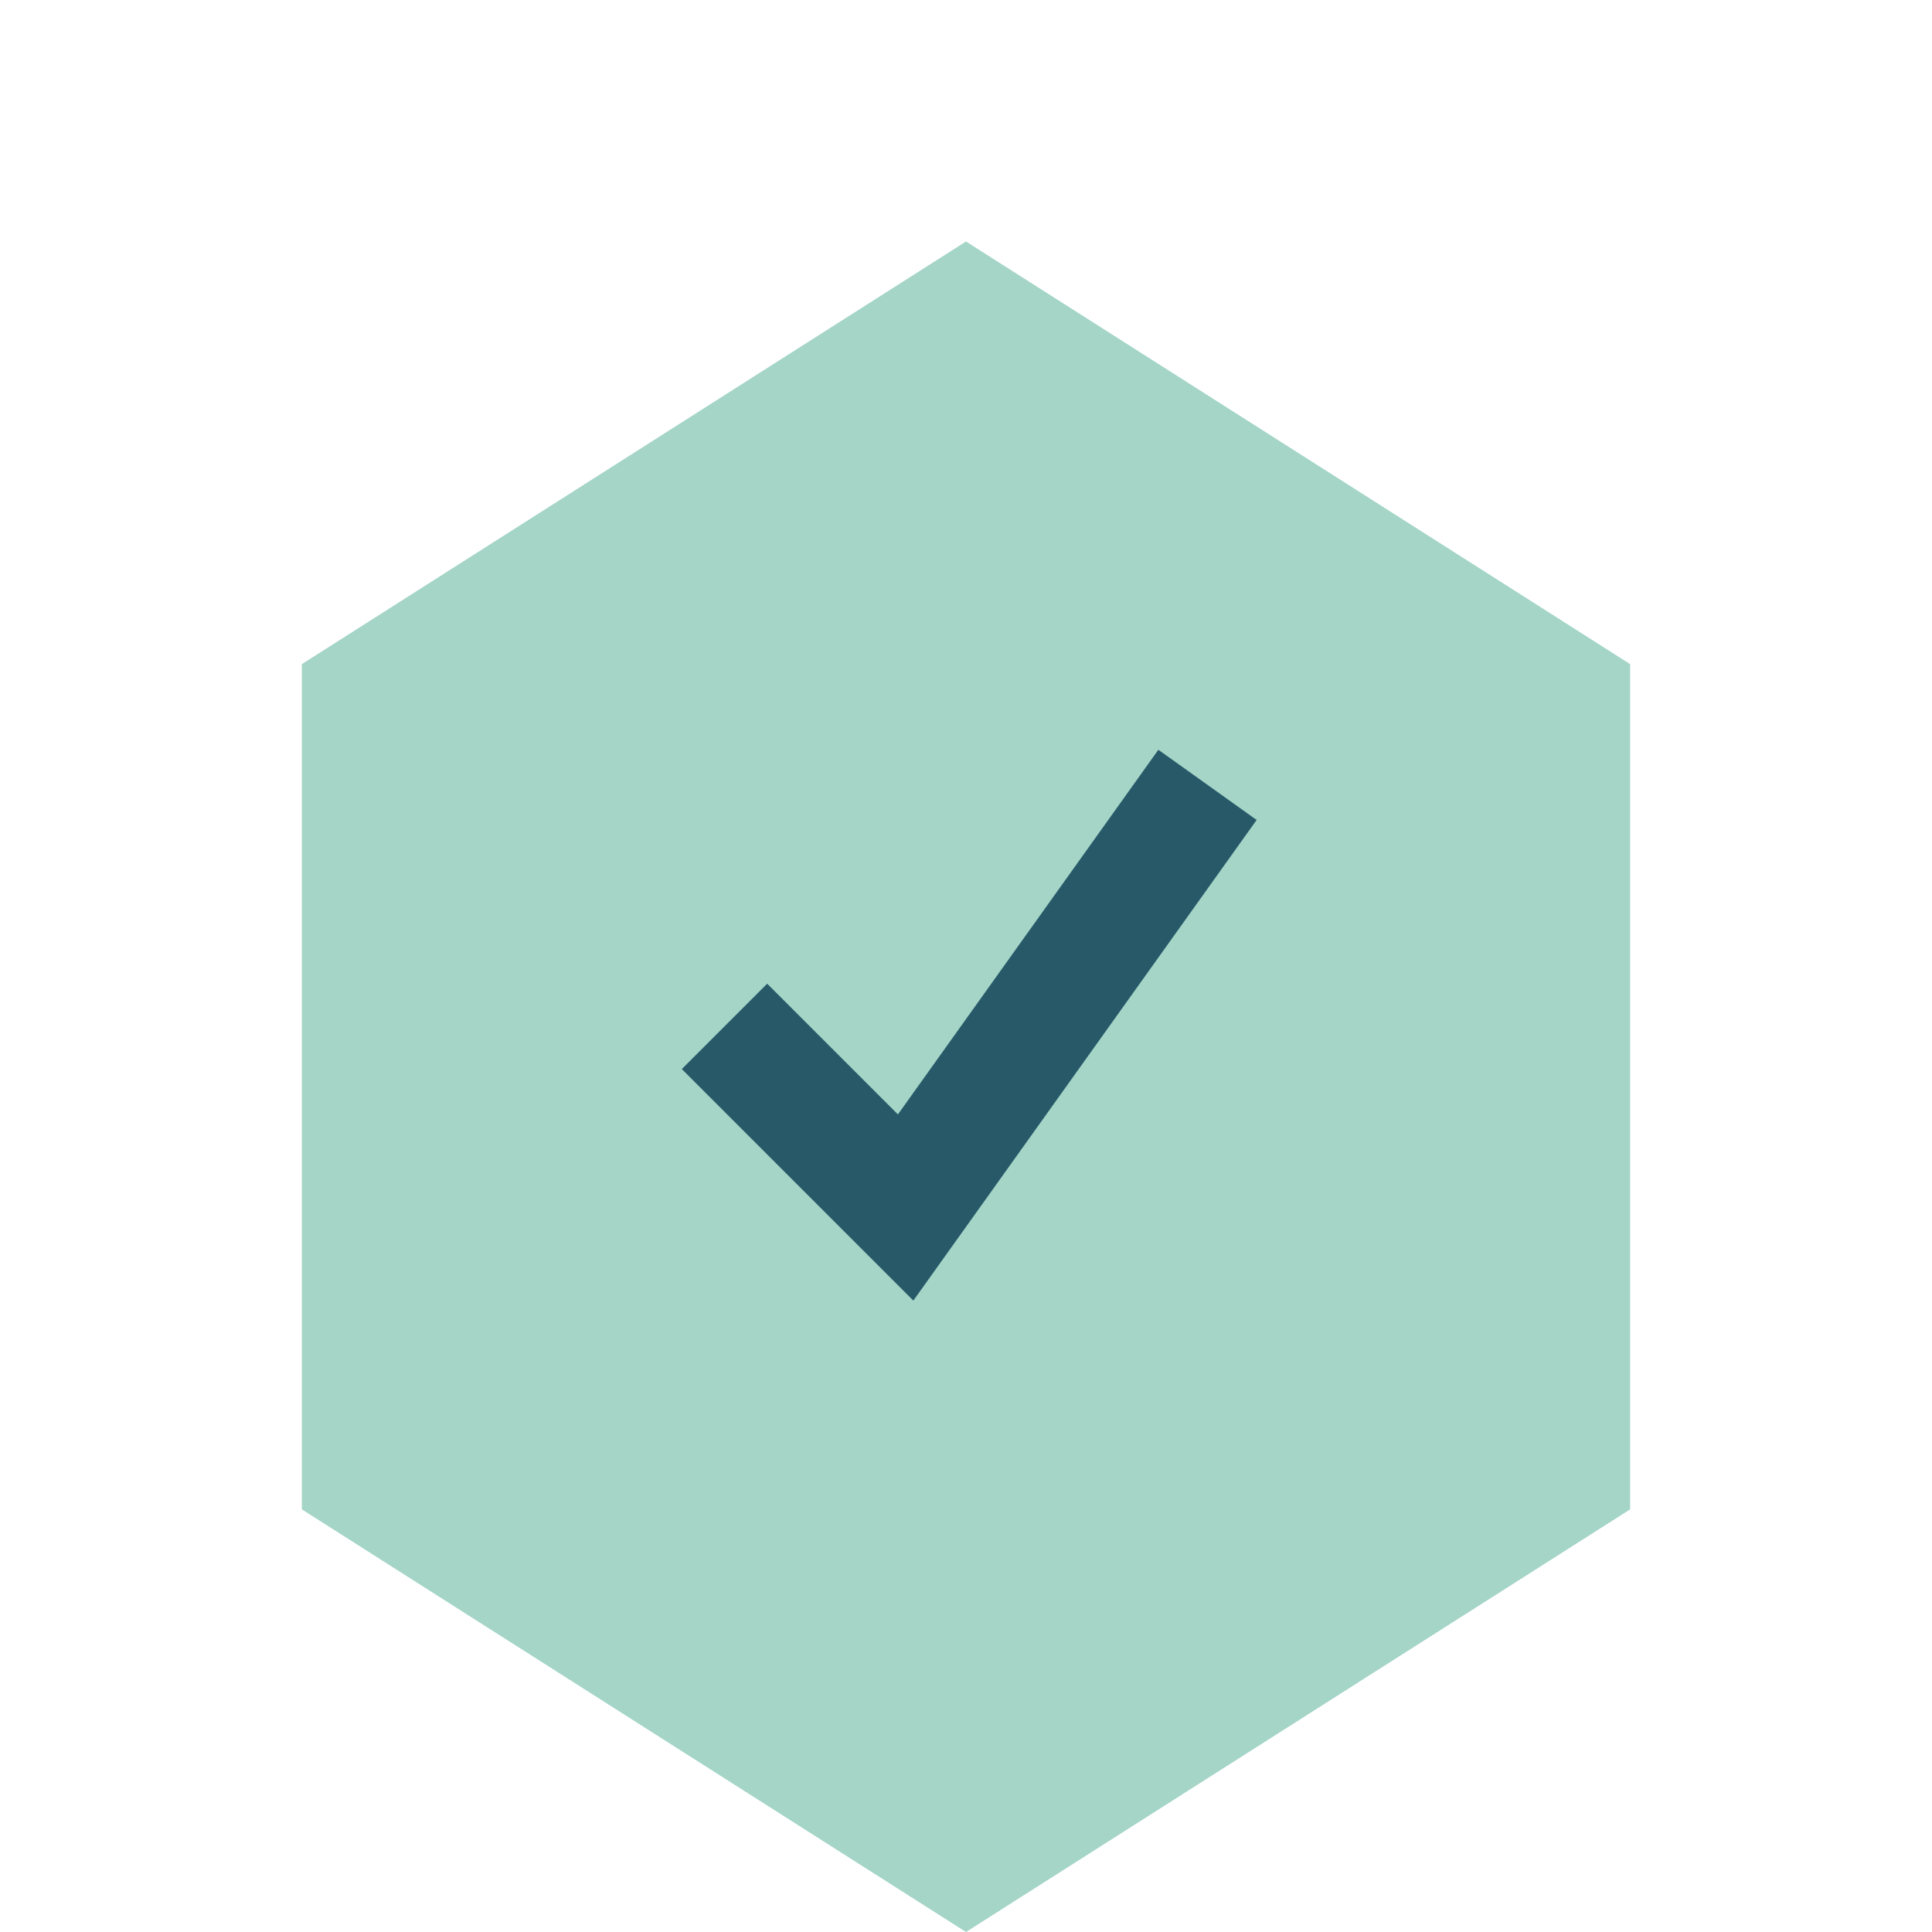
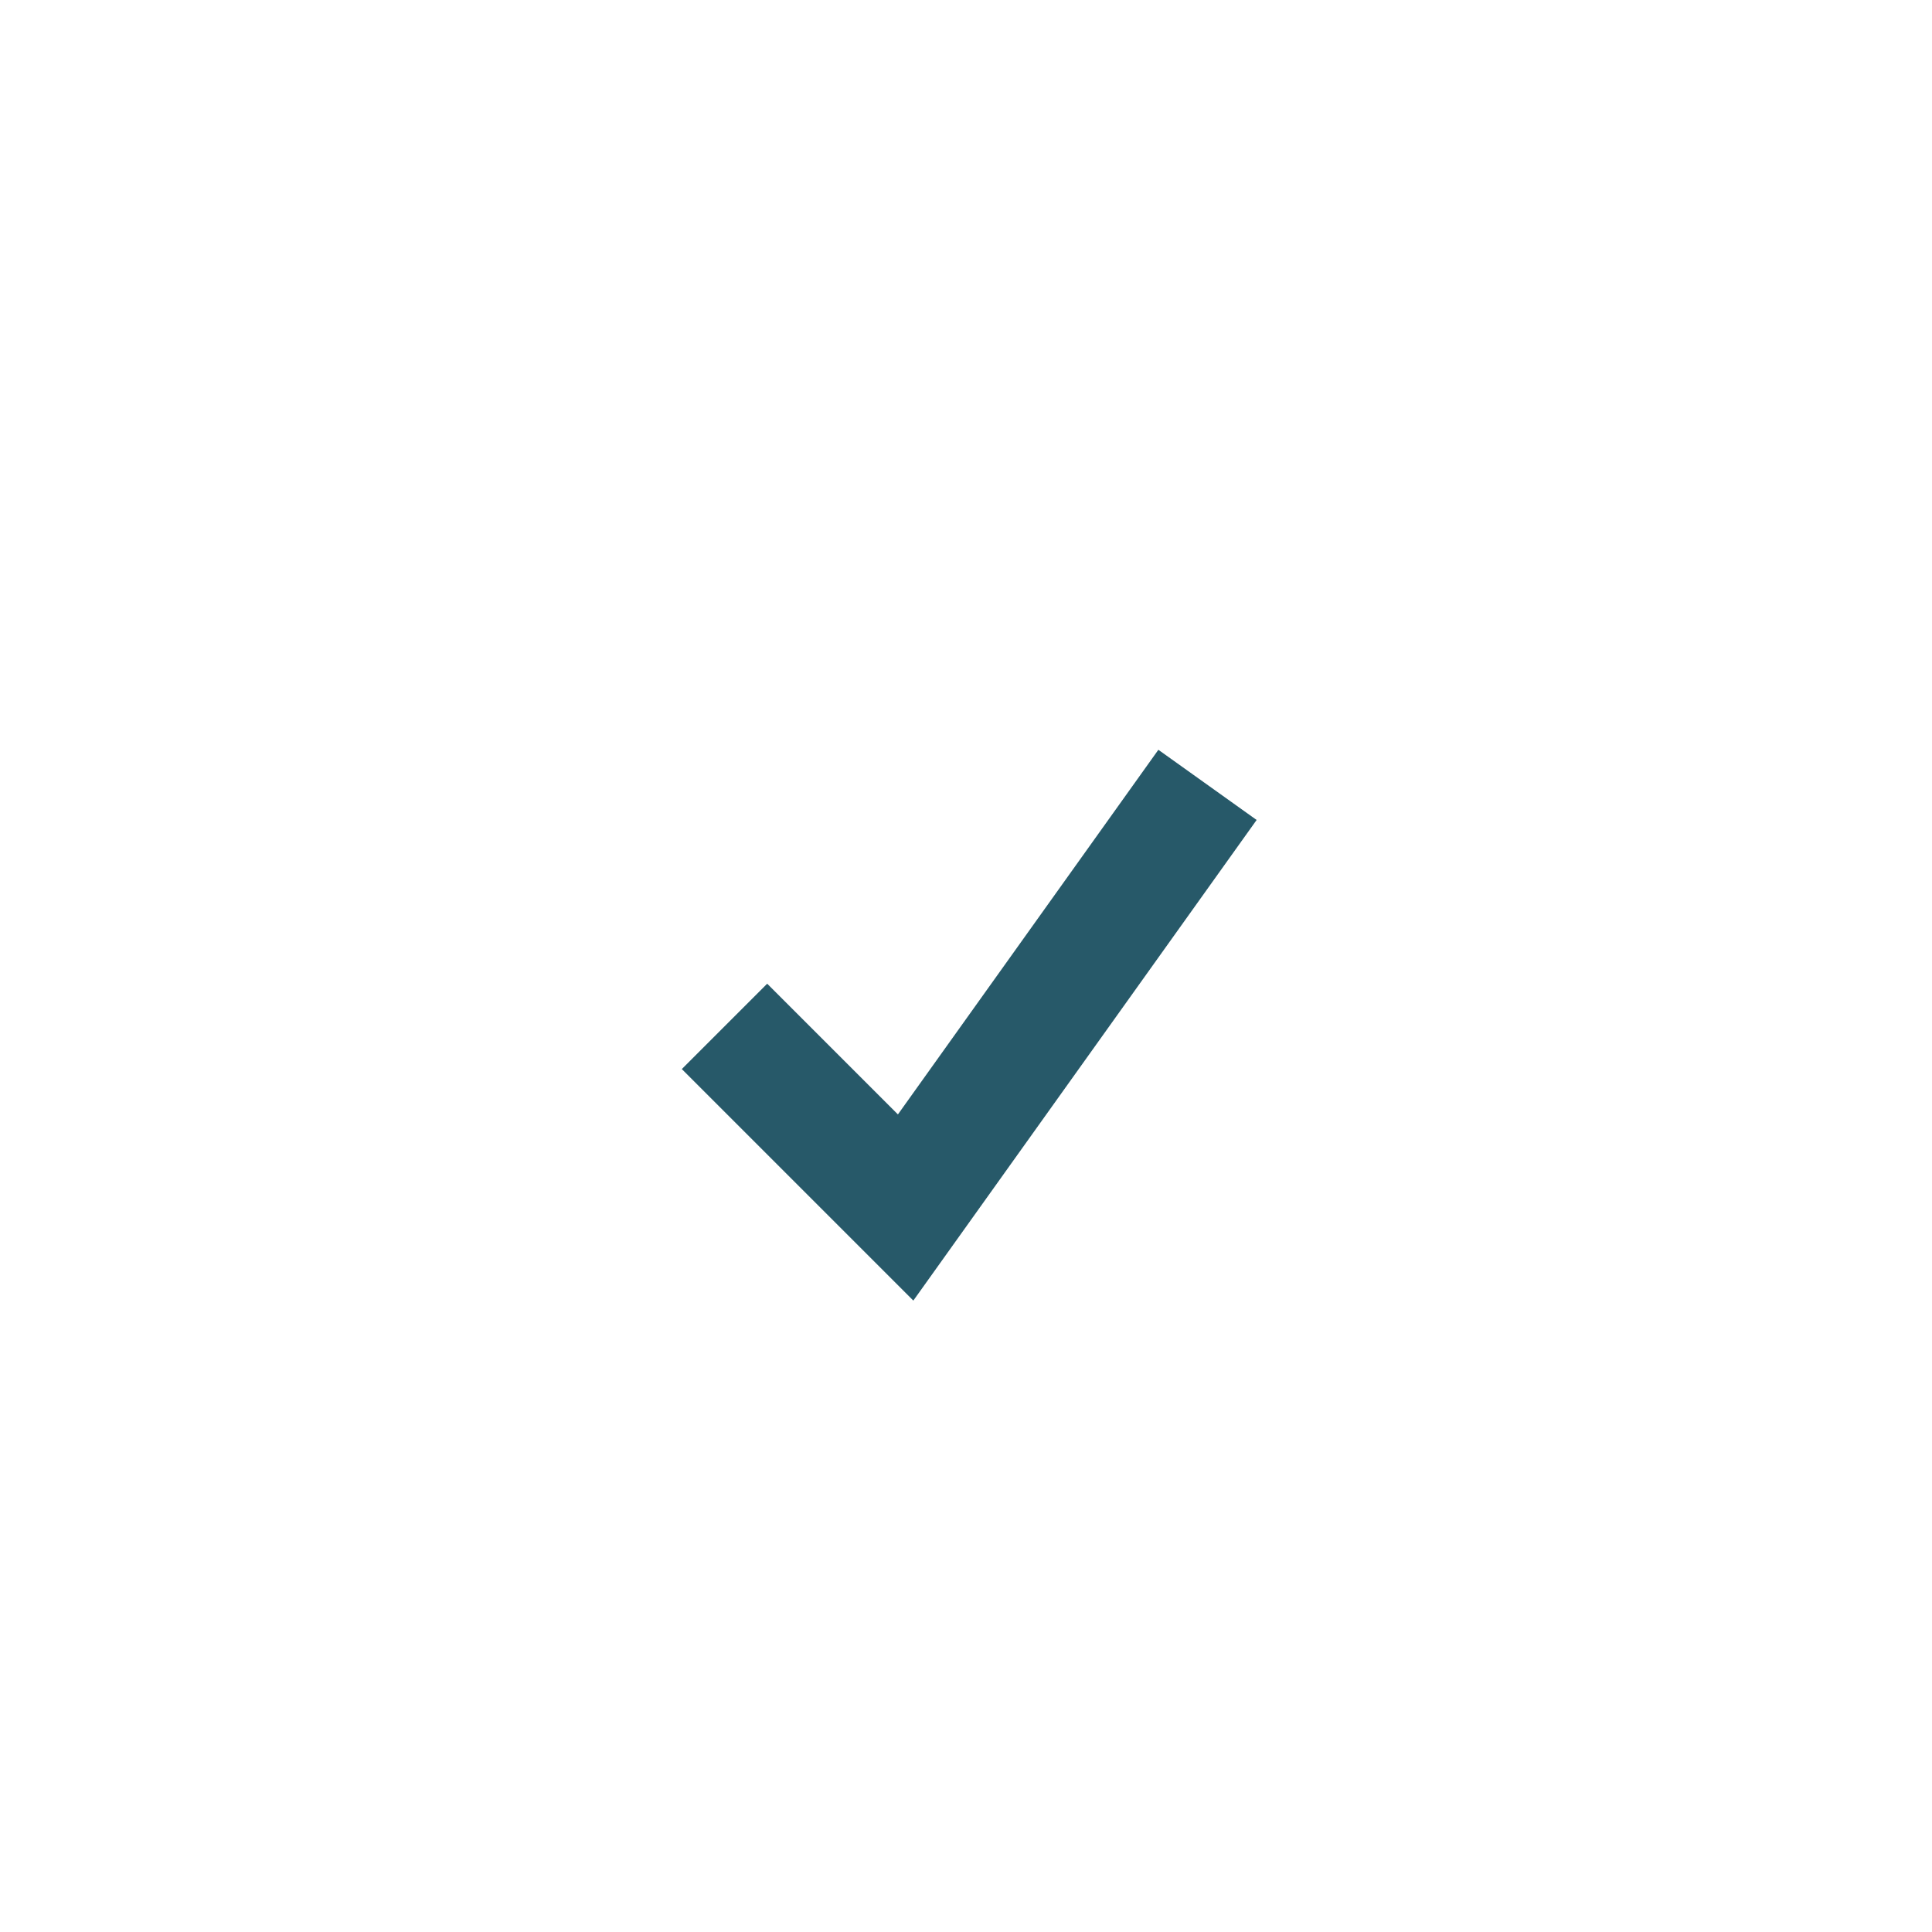
<svg xmlns="http://www.w3.org/2000/svg" width="32" height="32" viewBox="0 0 32 32">
-   <polygon points="16,4 27,11 27,25 16,32 5,25 5,11" fill="#A4D5C7" />
  <path d="M12 17l3 3 5-7" fill="none" stroke="#275969" stroke-width="2" />
</svg>